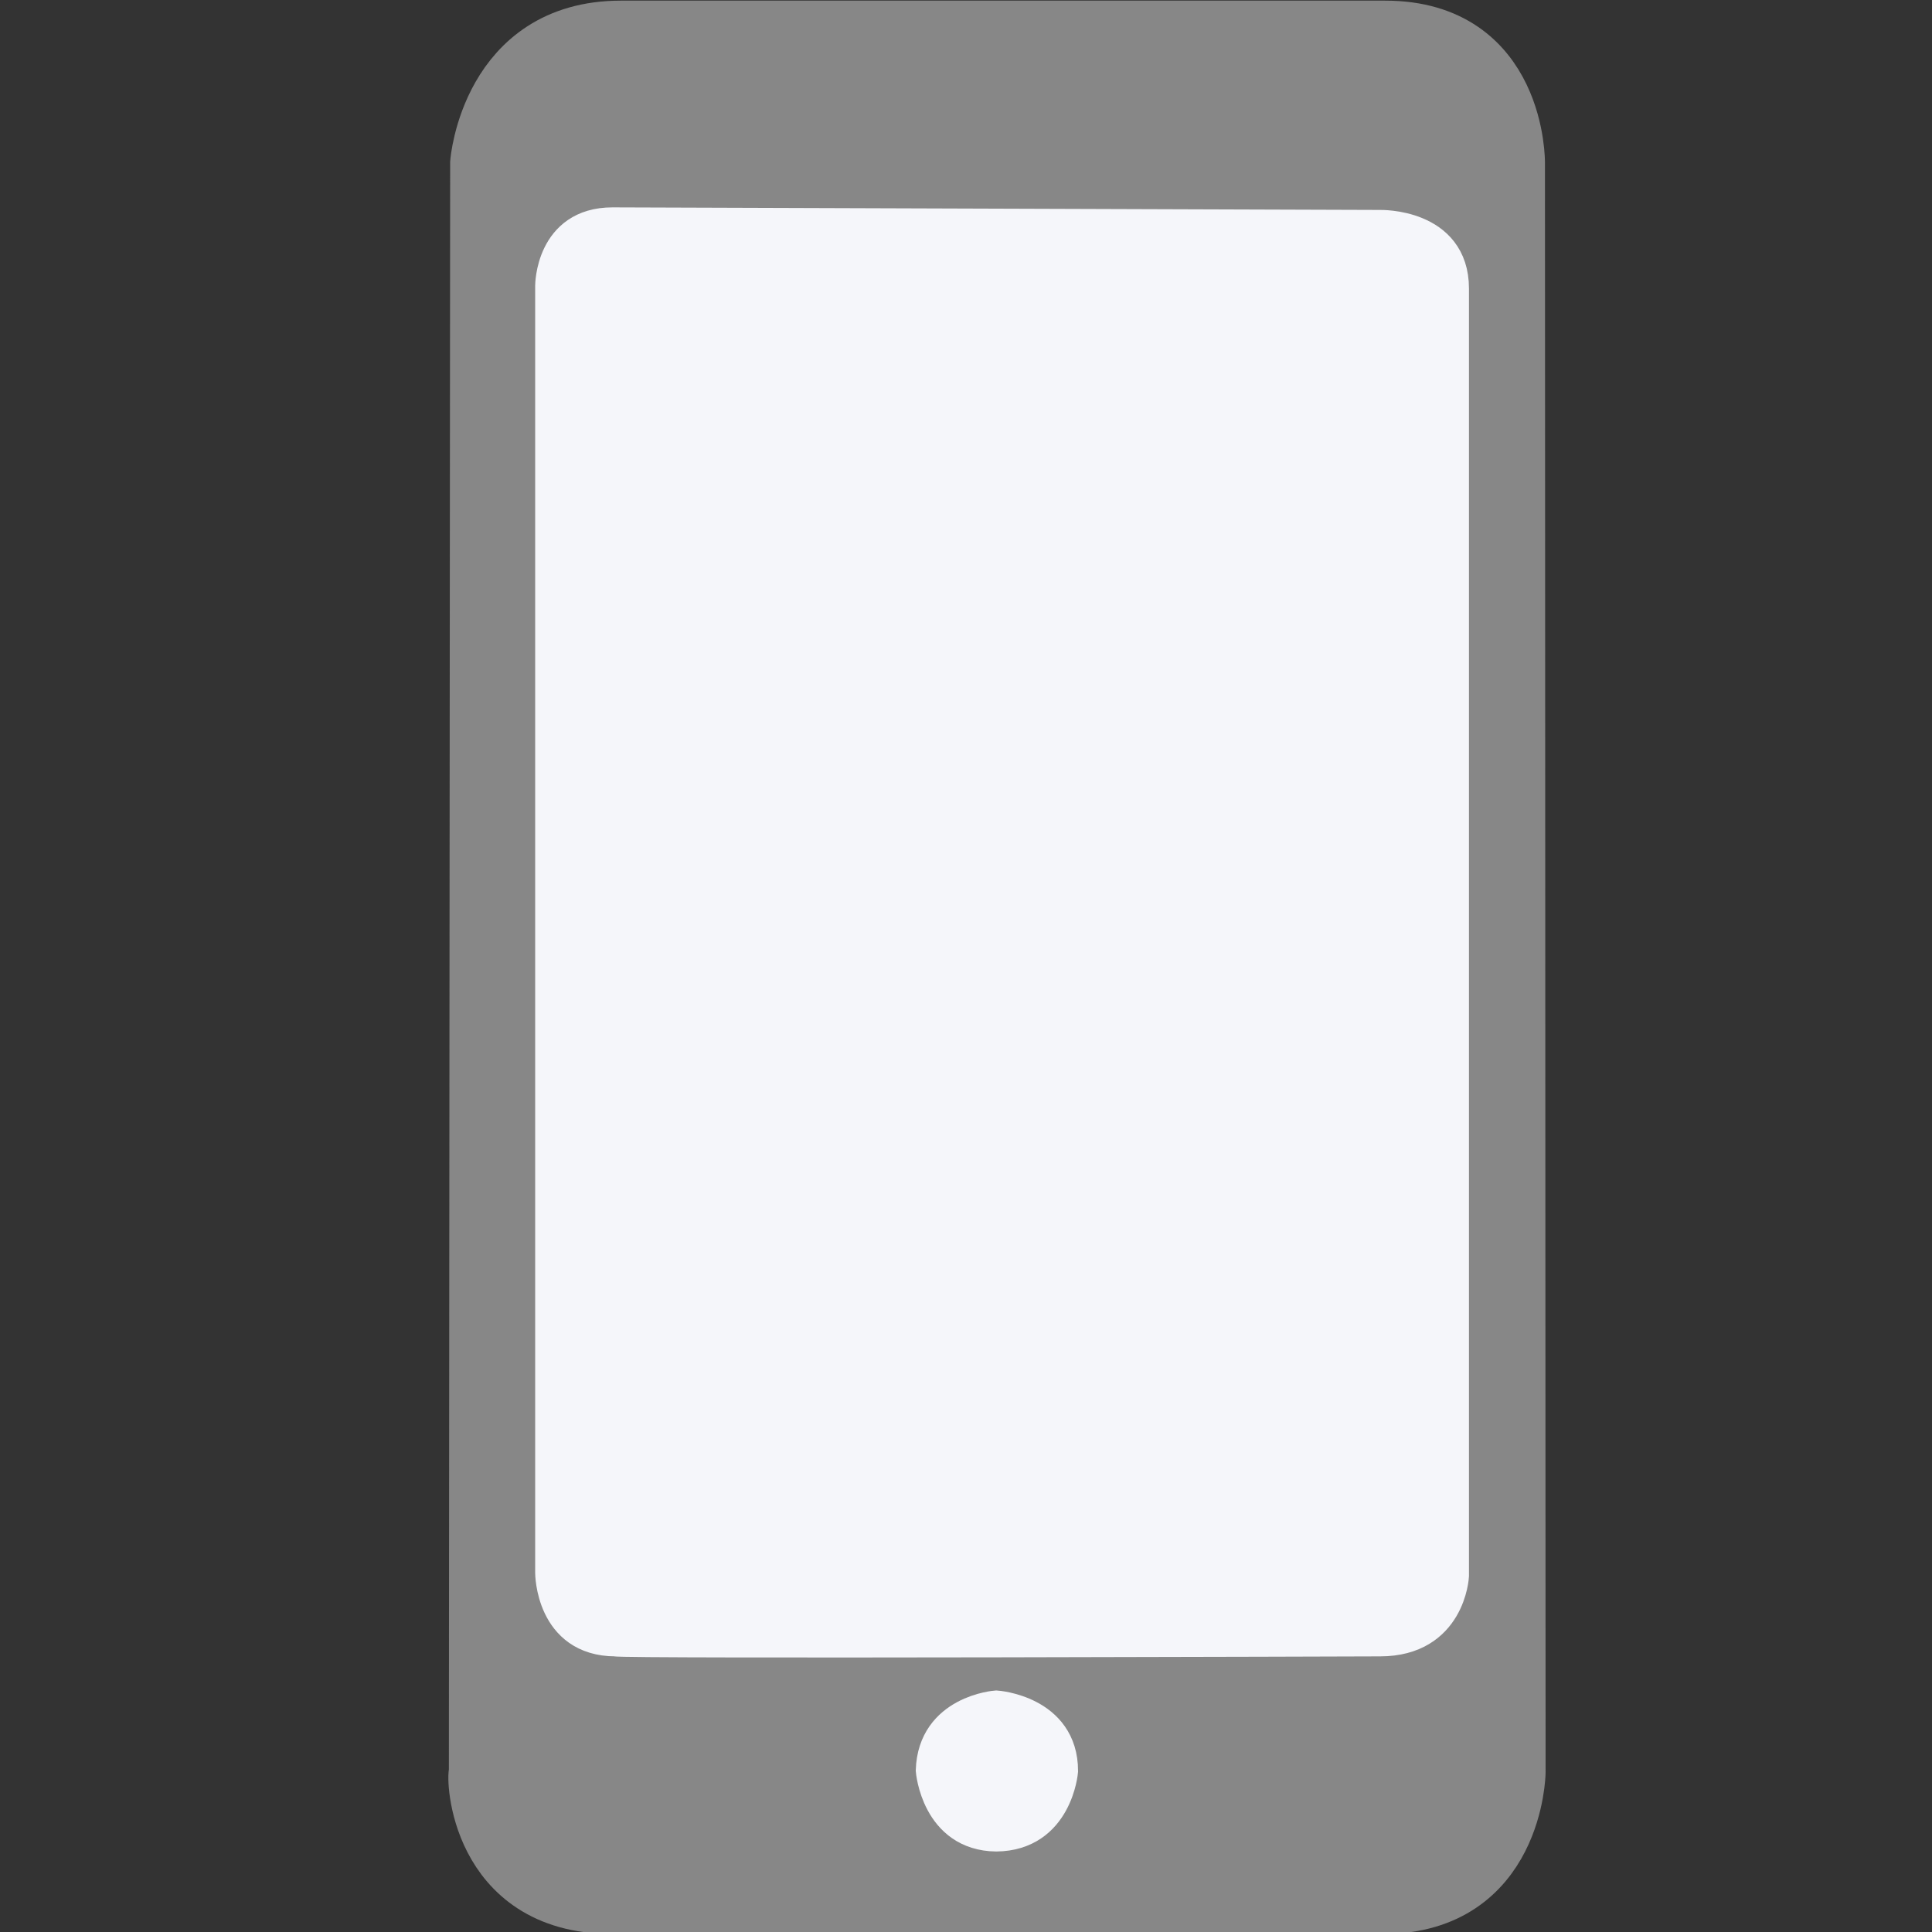
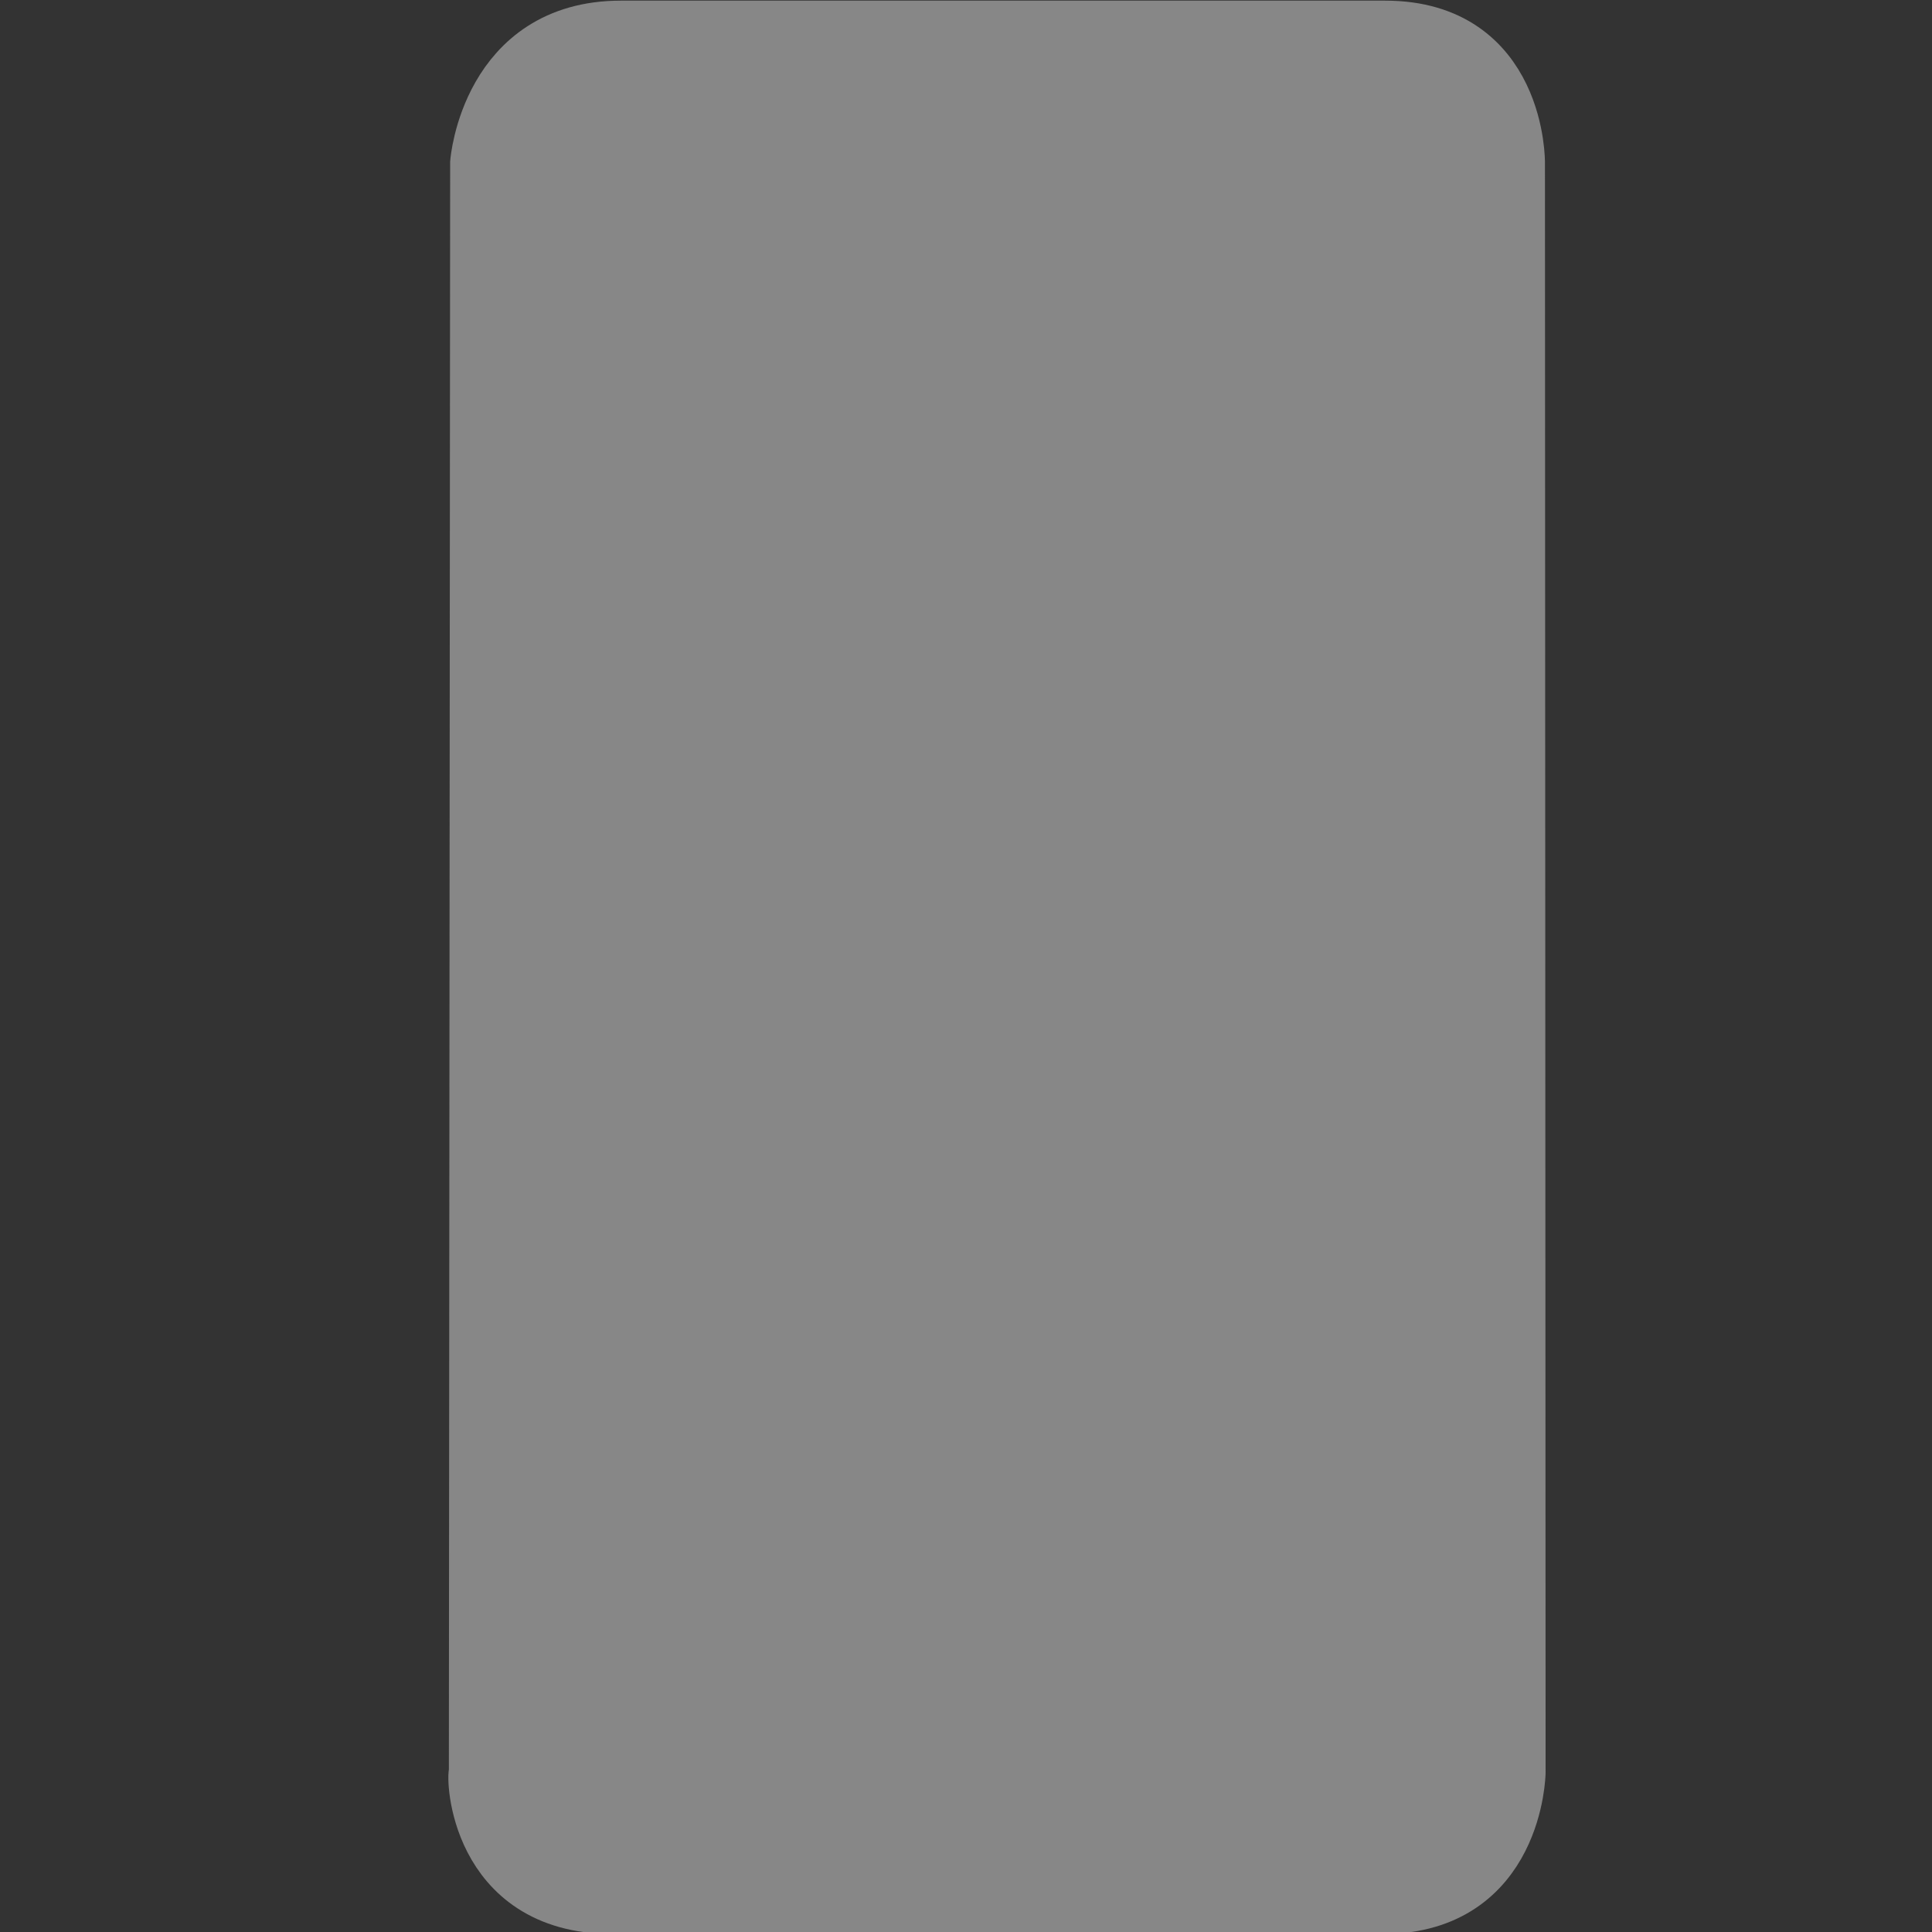
<svg xmlns="http://www.w3.org/2000/svg" width="0.1in" height="0.1in" viewBox="0 0 30 30">
  <rect x="0" y="0" width="30" height="30" fill="#333333" stroke="none" />
-   <path id="Yttre" fill="#878787" stroke="#878787" stroke-width="1" d="M 23.49,2.53            C 23.49,2.53 23.50,27.52 23.50,27.52              23.50,27.52 23.47,29.52 21.49,29.53              21.49,29.53 9.50,29.53 9.49,29.53              7.46,29.52 7.43,27.55 7.47,27.53              7.47,27.53 7.49,2.53 7.49,2.53              7.49,2.53 7.65,0.51 9.64,0.51              9.64,0.51 21.51,0.51 21.51,0.51              23.52,0.51 23.49,2.55 23.49,2.53 Z" />
-   <path id="Inre" fill="rgb(245,246,250)" stroke="rgb(245,246,250)" stroke-width="0.5" d="M 8.56,4.44            C 8.56,4.44 8.56,3.47 9.51,3.47              9.51,3.47 21.43,3.51 21.43,3.51              21.43,3.51 22.56,3.48 22.56,4.48              22.56,4.48 22.56,24.47 22.56,24.47              22.56,24.47 22.51,25.47 21.43,25.47              21.43,25.47 9.56,25.51 9.56,25.47              8.56,25.47 8.56,24.42 8.56,24.42              8.56,24.42 8.56,4.44 8.56,4.44 Z            M 15.47,26.50            C 15.47,26.50 16.49,26.57 16.49,27.50              16.49,27.50 16.41,28.49 15.47,28.50              14.55,28.49 14.47,27.49 14.47,27.49              14.50,26.57 15.47,26.50 15.47,26.50 Z" />
+   <path id="Yttre" fill="#878787" stroke="#878787" stroke-width="1" d="M 23.49,2.53            C 23.49,2.53 23.50,27.52 23.50,27.52              23.50,27.52 23.47,29.52 21.49,29.53              21.49,29.53 9.50,29.53 9.49,29.53              7.46,29.52 7.43,27.55 7.47,27.53              7.47,27.53 7.49,2.53 7.49,2.53              7.49,2.53 7.65,0.51 9.64,0.51              9.64,0.51 21.51,0.51 21.51,0.51              23.52,0.51 23.49,2.55 23.49,2.53 " />
</svg>